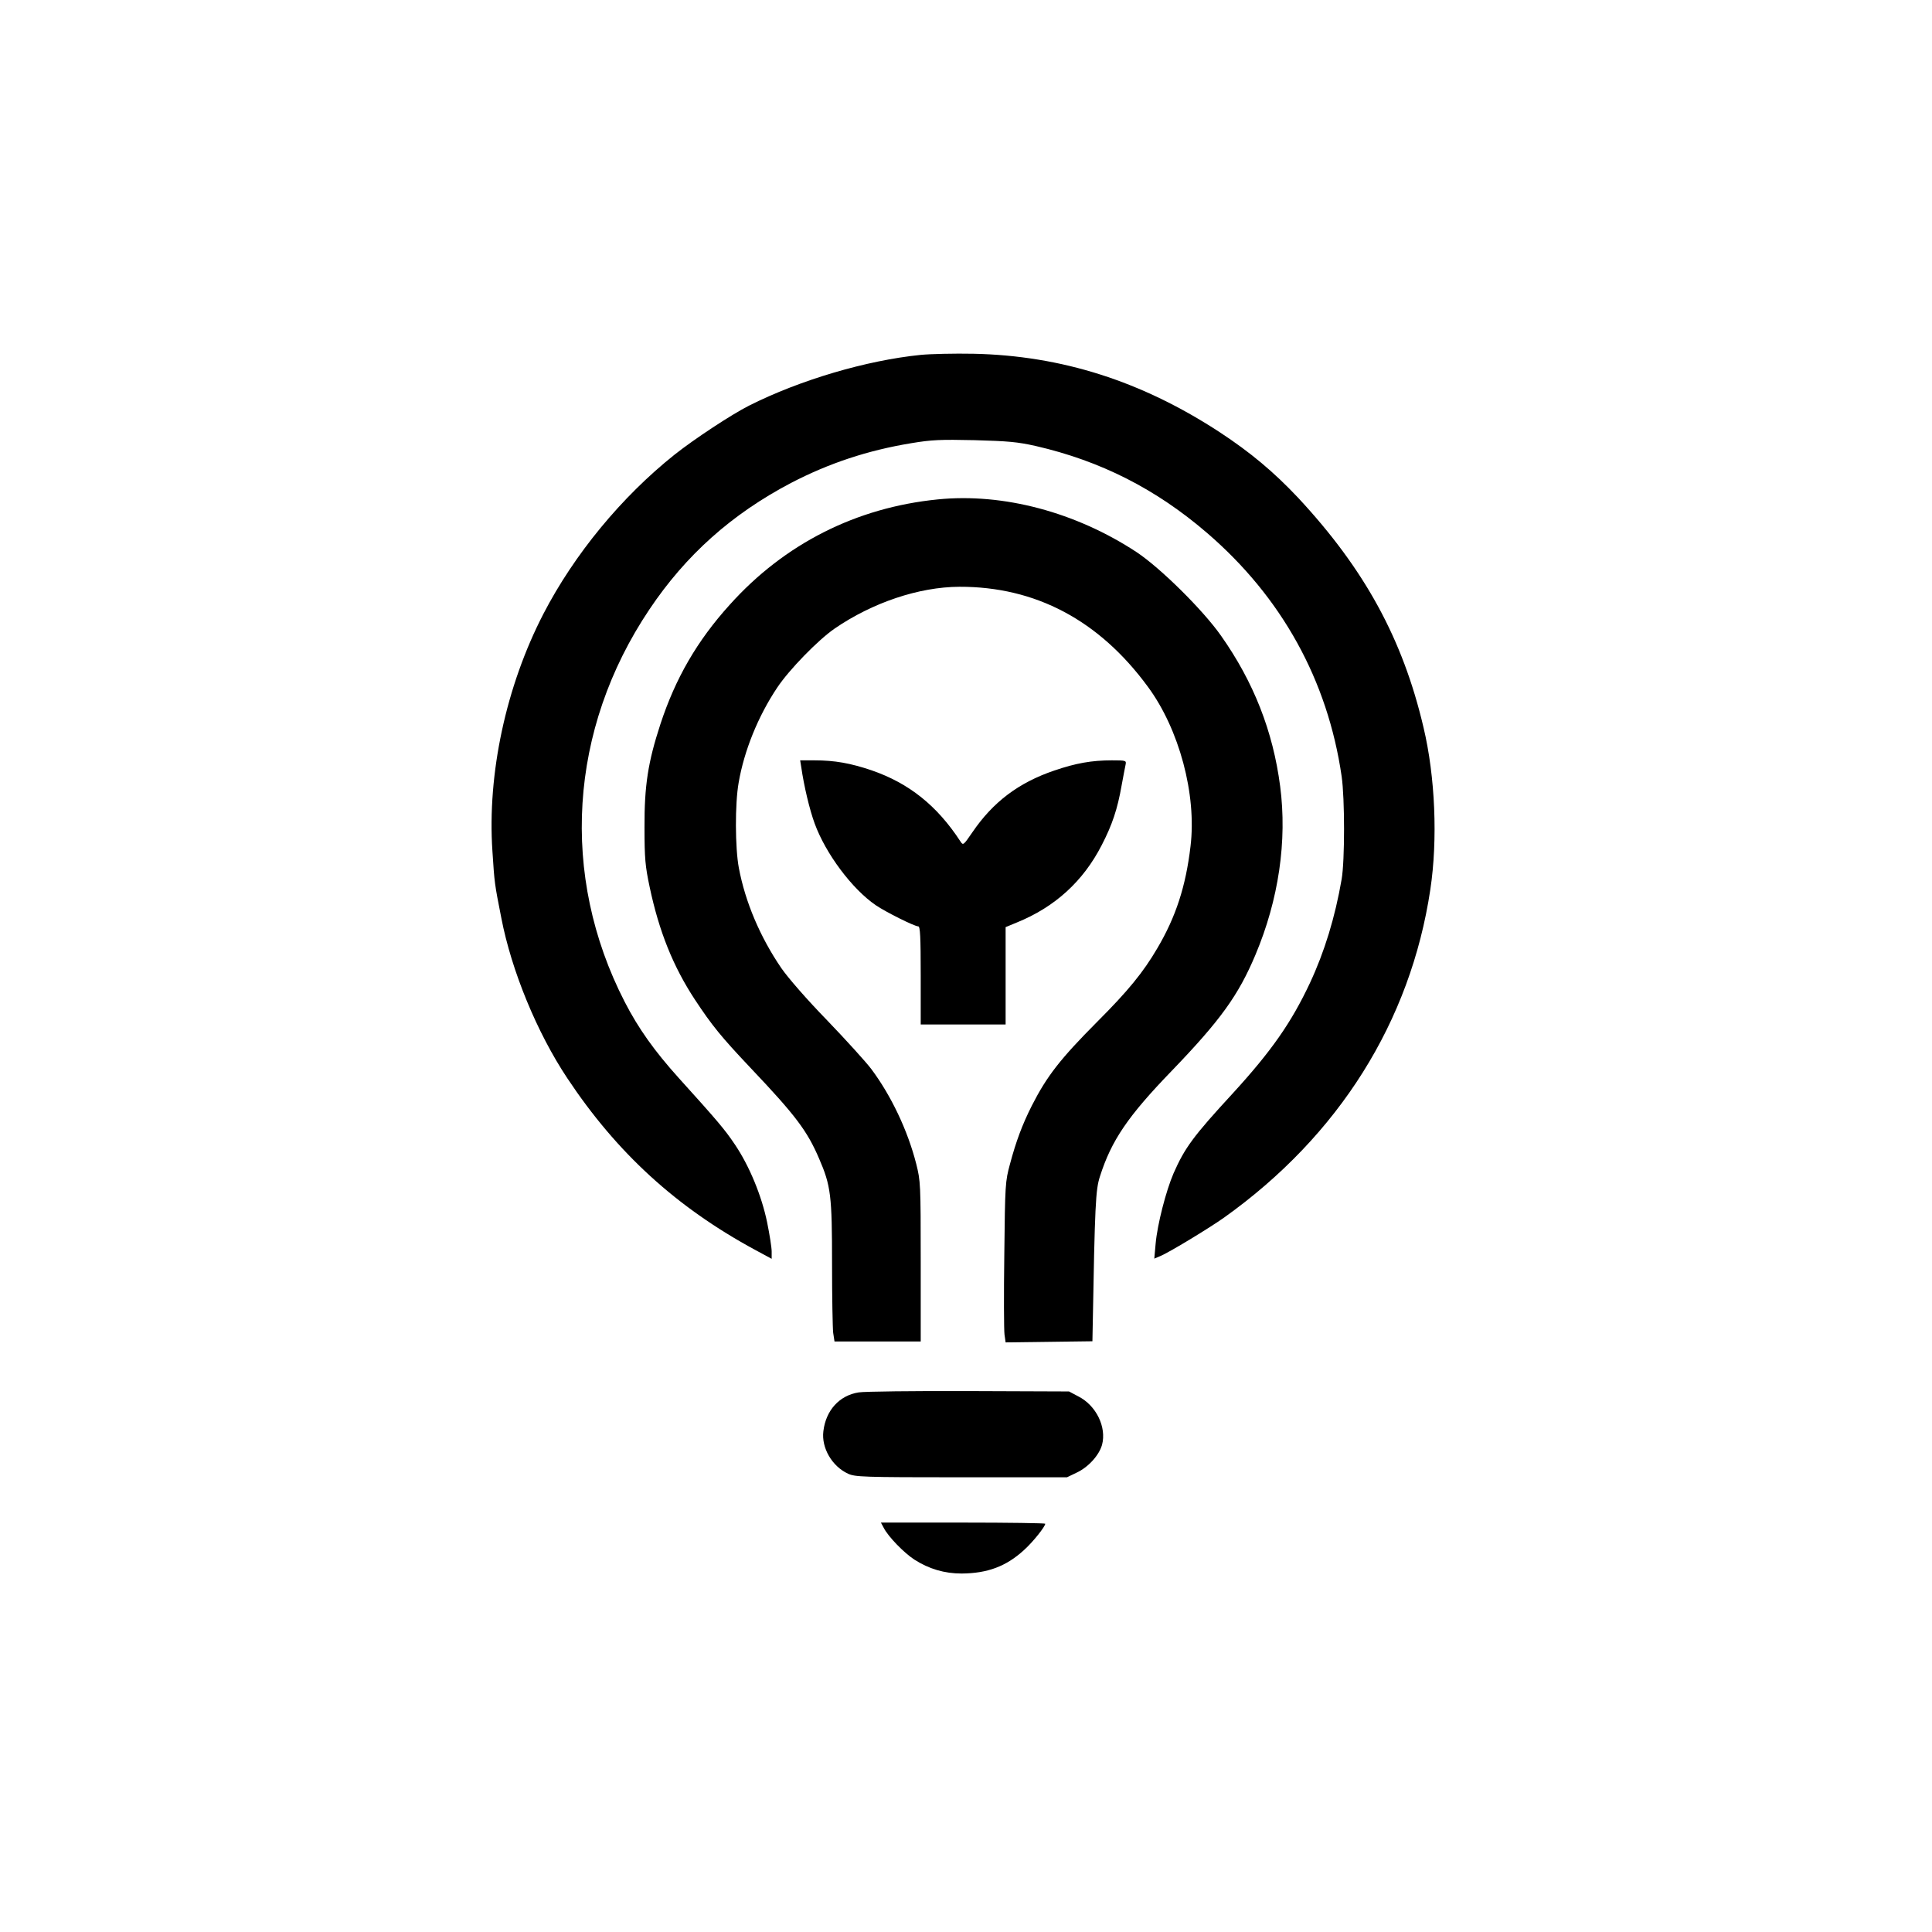
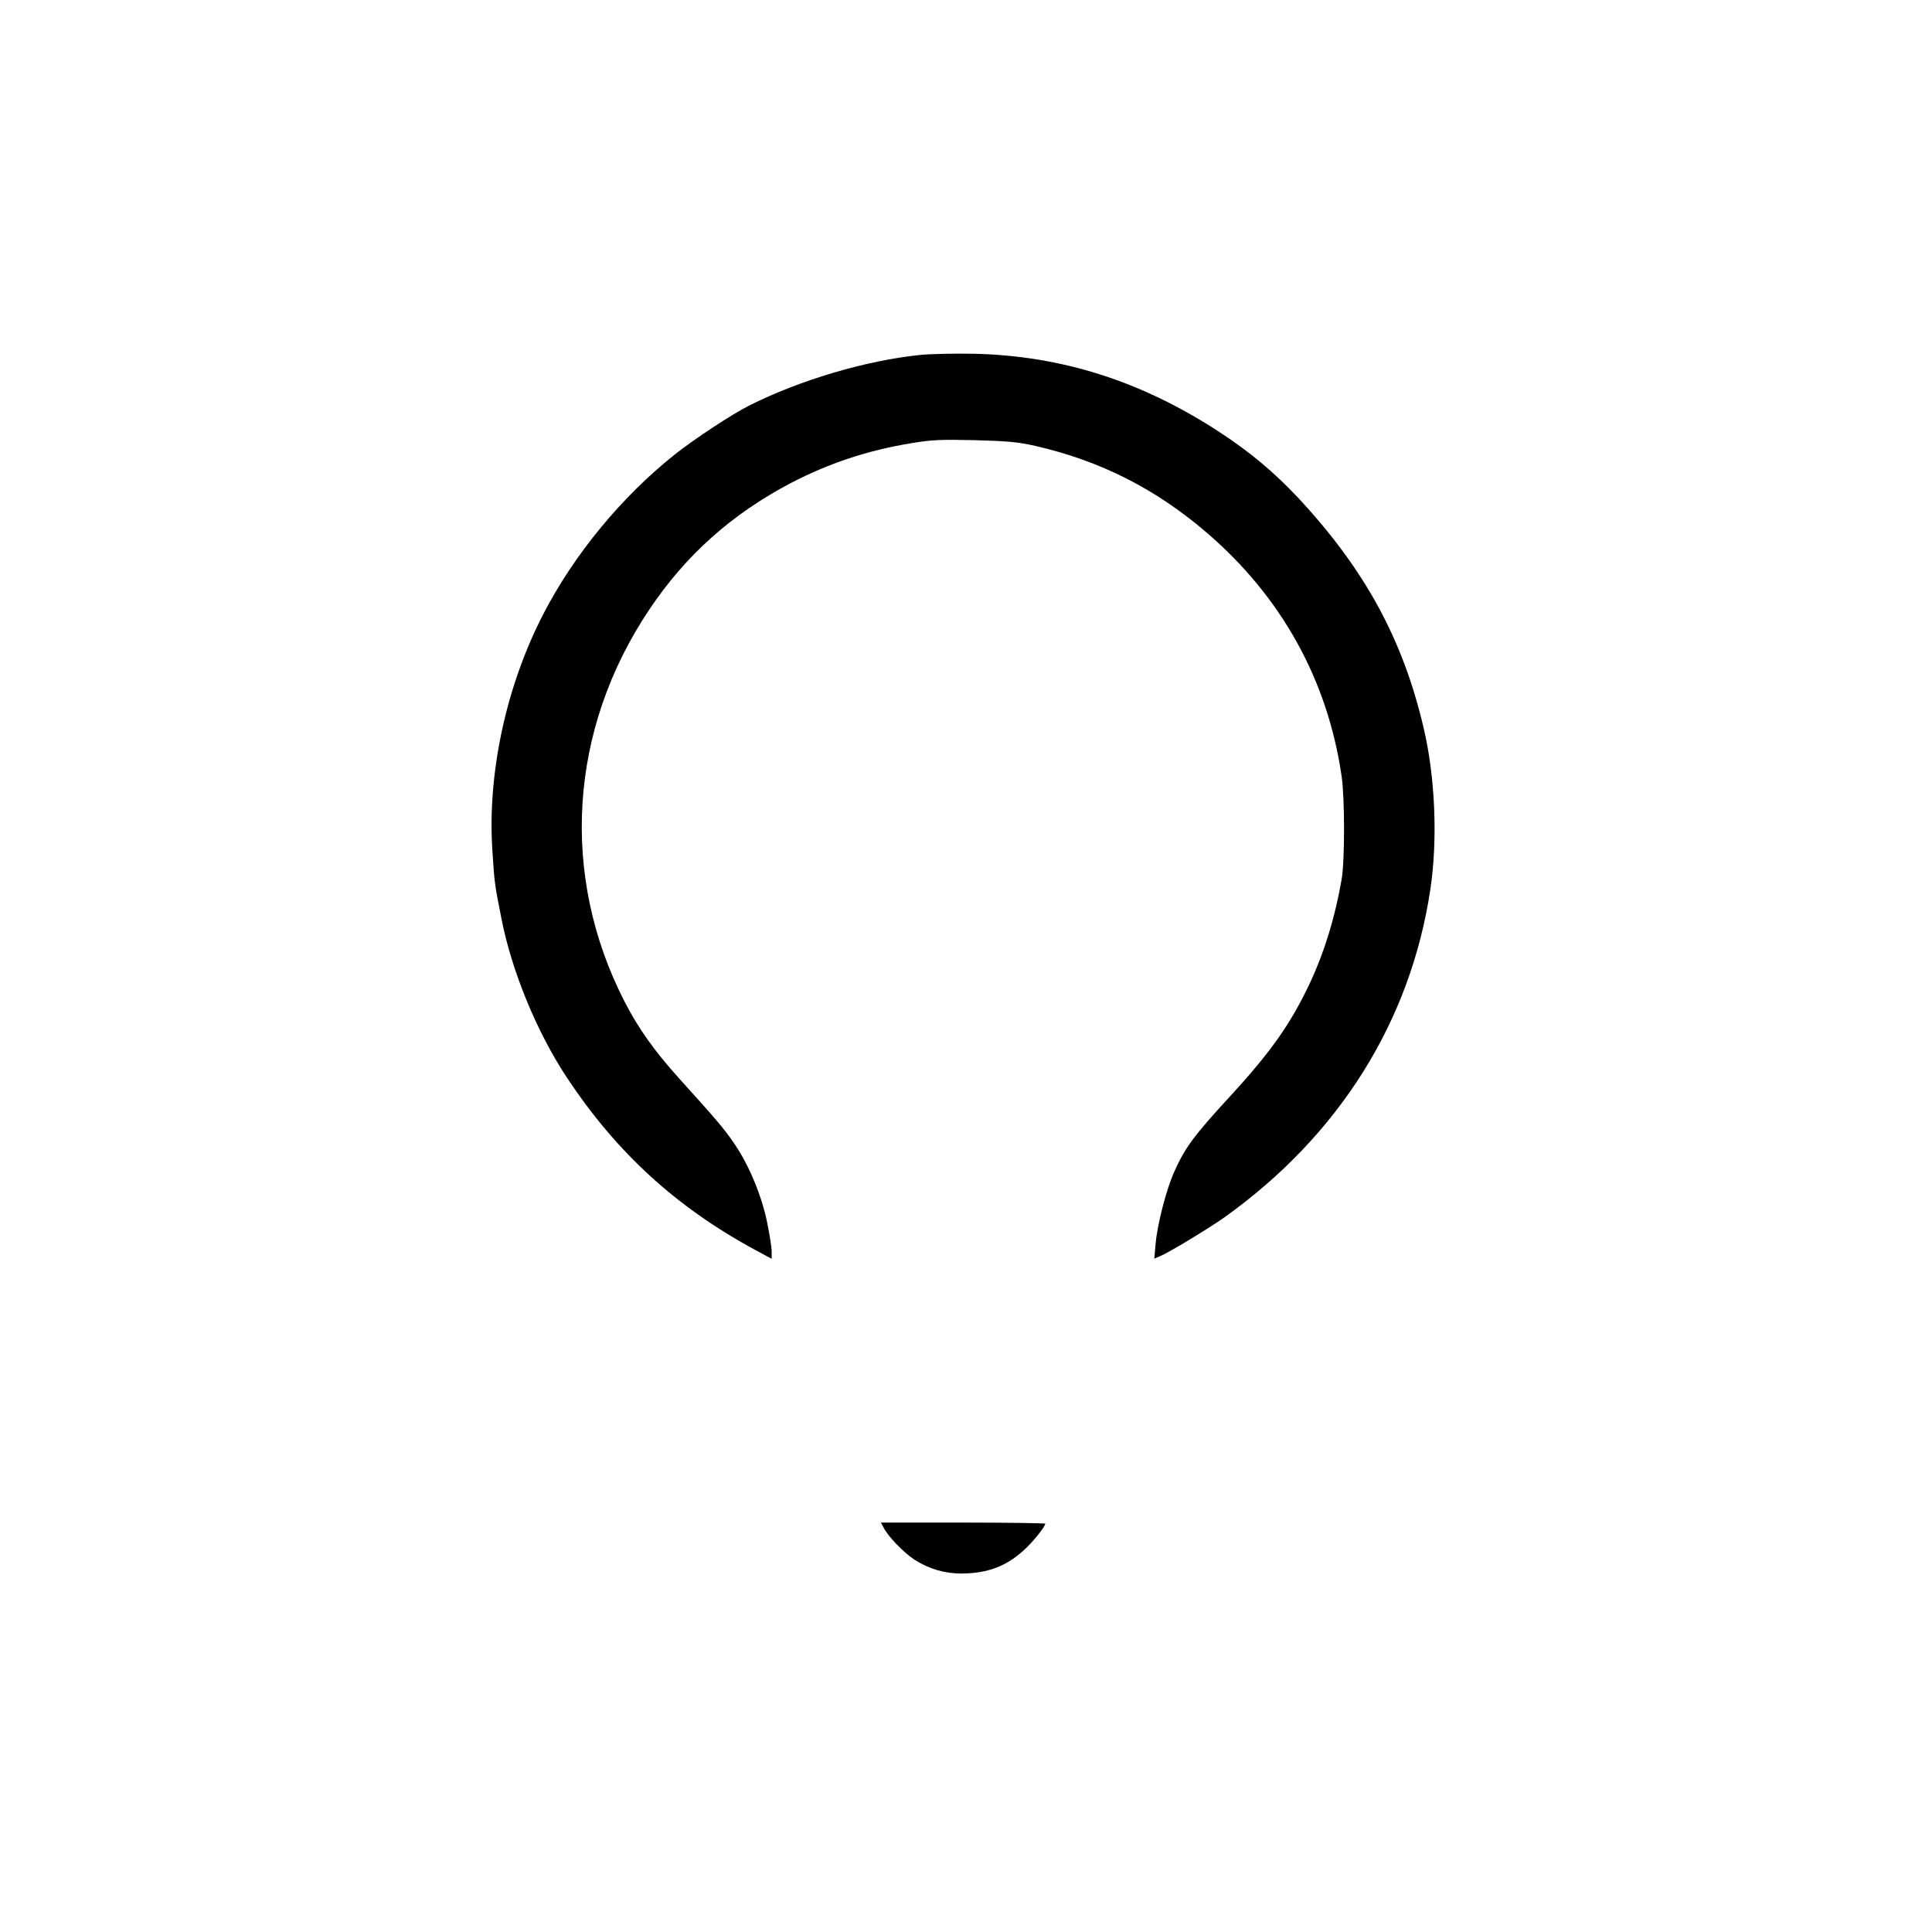
<svg xmlns="http://www.w3.org/2000/svg" version="1.0" width="1024pt" height="1024pt" viewBox="0 0 1024 1024" preserveAspectRatio="xMidYMid meet">
  <g transform="translate(0,1024) scale(0.1,-0.1)" fill="#000000" stroke="none">
    <path d="M4880 8359 c-288 -29 -640 -133 -910 -269 -93 -47 -289 -176 -395 -260 -282 -225 -532 -529 -695 -844 -198 -383 -298 -848 -270 -1258 11 -170 11 -170 47 -353 54 -280 189 -608 350 -850 263 -396 578 -684 996 -910 l87 -47 0 39 c0 21 -11 90 -24 154 -29 141 -94 299 -171 413 -53 79 -91 124 -298 353 -127 141 -213 261 -286 403 -344 669 -296 1444 131 2080 193 288 436 505 750 670 202 105 407 173 638 211 108 18 154 20 335 16 178 -5 227 -9 325 -31 343 -79 636 -227 908 -461 395 -340 639 -780 713 -1290 17 -117 17 -447 0 -545 -35 -203 -91 -385 -168 -550 -99 -211 -205 -362 -409 -585 -210 -228 -254 -288 -314 -424 -40 -93 -86 -271 -95 -374 l-7 -78 33 14 c46 19 259 148 339 205 606 433 986 1037 1091 1737 40 265 26 599 -36 859 -110 470 -313 840 -665 1218 -128 136 -252 240 -415 347 -413 270 -837 406 -1305 416 -102 2 -228 -1 -280 -6z" />
-     <path d="M4970 7593 c-432 -43 -812 -235 -1102 -558 -173 -191 -288 -390 -368 -634 -65 -199 -85 -324 -84 -546 0 -166 4 -206 27 -315 50 -237 125 -423 240 -598 91 -138 140 -198 295 -362 238 -251 300 -333 363 -480 63 -145 69 -197 69 -558 0 -176 3 -340 6 -366 l7 -46 228 0 229 0 0 424 c0 414 -1 426 -24 518 -45 176 -132 360 -238 502 -28 37 -133 153 -233 257 -109 112 -208 226 -244 278 -112 164 -191 350 -225 531 -20 106 -21 340 -1 452 29 169 103 352 204 503 63 95 216 252 304 313 201 138 447 221 662 222 403 1 740 -177 999 -530 166 -225 259 -571 226 -845 -25 -213 -78 -375 -176 -541 -75 -128 -155 -226 -318 -389 -196 -197 -267 -288 -347 -445 -51 -101 -84 -190 -116 -310 -25 -92 -26 -107 -30 -478 -3 -211 -2 -402 1 -425 l6 -42 230 3 230 3 1 52 c12 680 16 751 39 822 61 191 148 319 382 561 257 267 352 399 442 613 123 292 169 604 131 894 -38 292 -141 553 -313 797 -96 137 -321 359 -447 443 -322 212 -707 315 -1055 280z" />
-     <path d="M4247 6173 c14 -98 44 -225 71 -298 58 -159 198 -347 324 -433 53 -36 205 -112 225 -112 10 0 13 -53 13 -260 l0 -260 225 0 225 0 0 258 0 258 58 24 c203 82 353 219 451 410 56 108 84 192 106 318 9 48 18 97 21 110 4 21 2 22 -73 22 -107 0 -191 -15 -305 -54 -189 -64 -325 -167 -434 -327 -48 -70 -49 -71 -64 -48 -124 190 -273 308 -470 376 -112 38 -196 53 -302 53 l-77 0 6 -37z" />
-     <path d="M4551 2860 c-102 -16 -174 -95 -187 -206 -11 -88 46 -186 131 -225 37 -17 76 -19 600 -19 l560 0 50 24 c63 29 120 92 136 148 25 94 -31 209 -126 257 l-49 26 -531 2 c-291 1 -554 -2 -584 -7z" />
    <path d="M4684 2142 c24 -47 108 -133 162 -168 78 -50 160 -74 251 -74 137 1 236 38 330 124 48 43 113 125 113 140 0 3 -196 6 -435 6 l-436 0 15 -28z" />
  </g>
</svg>